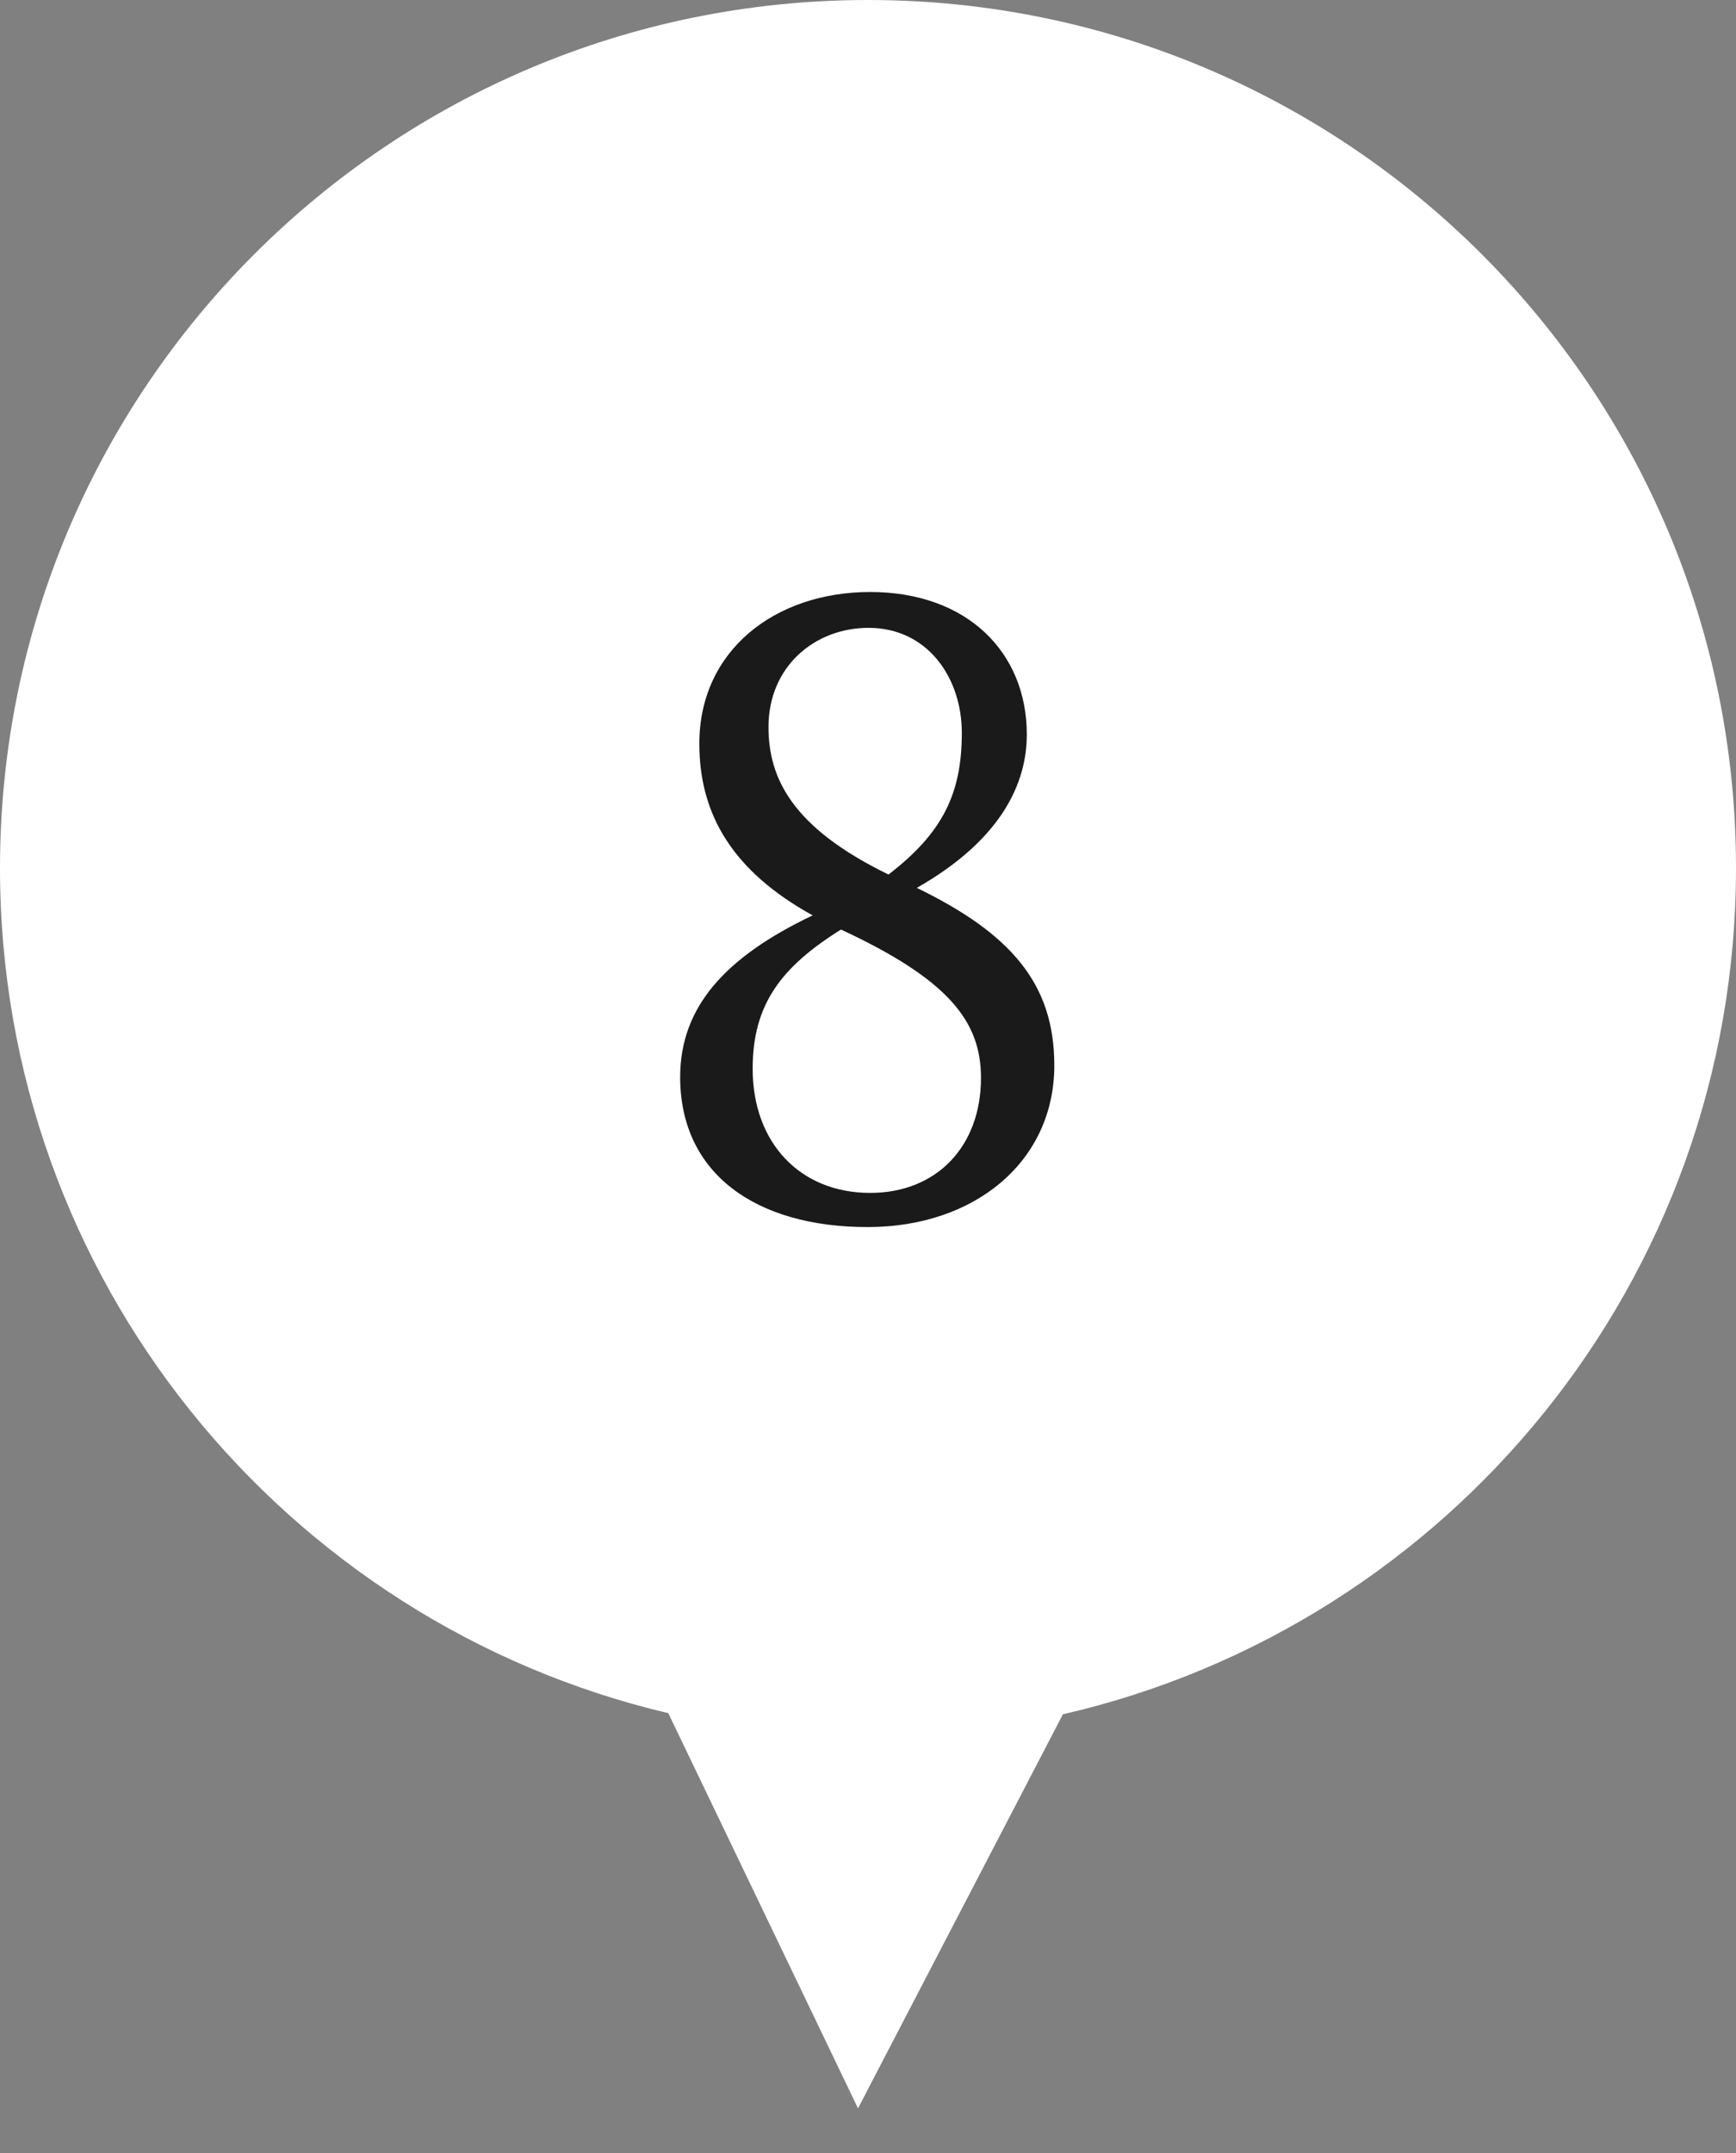
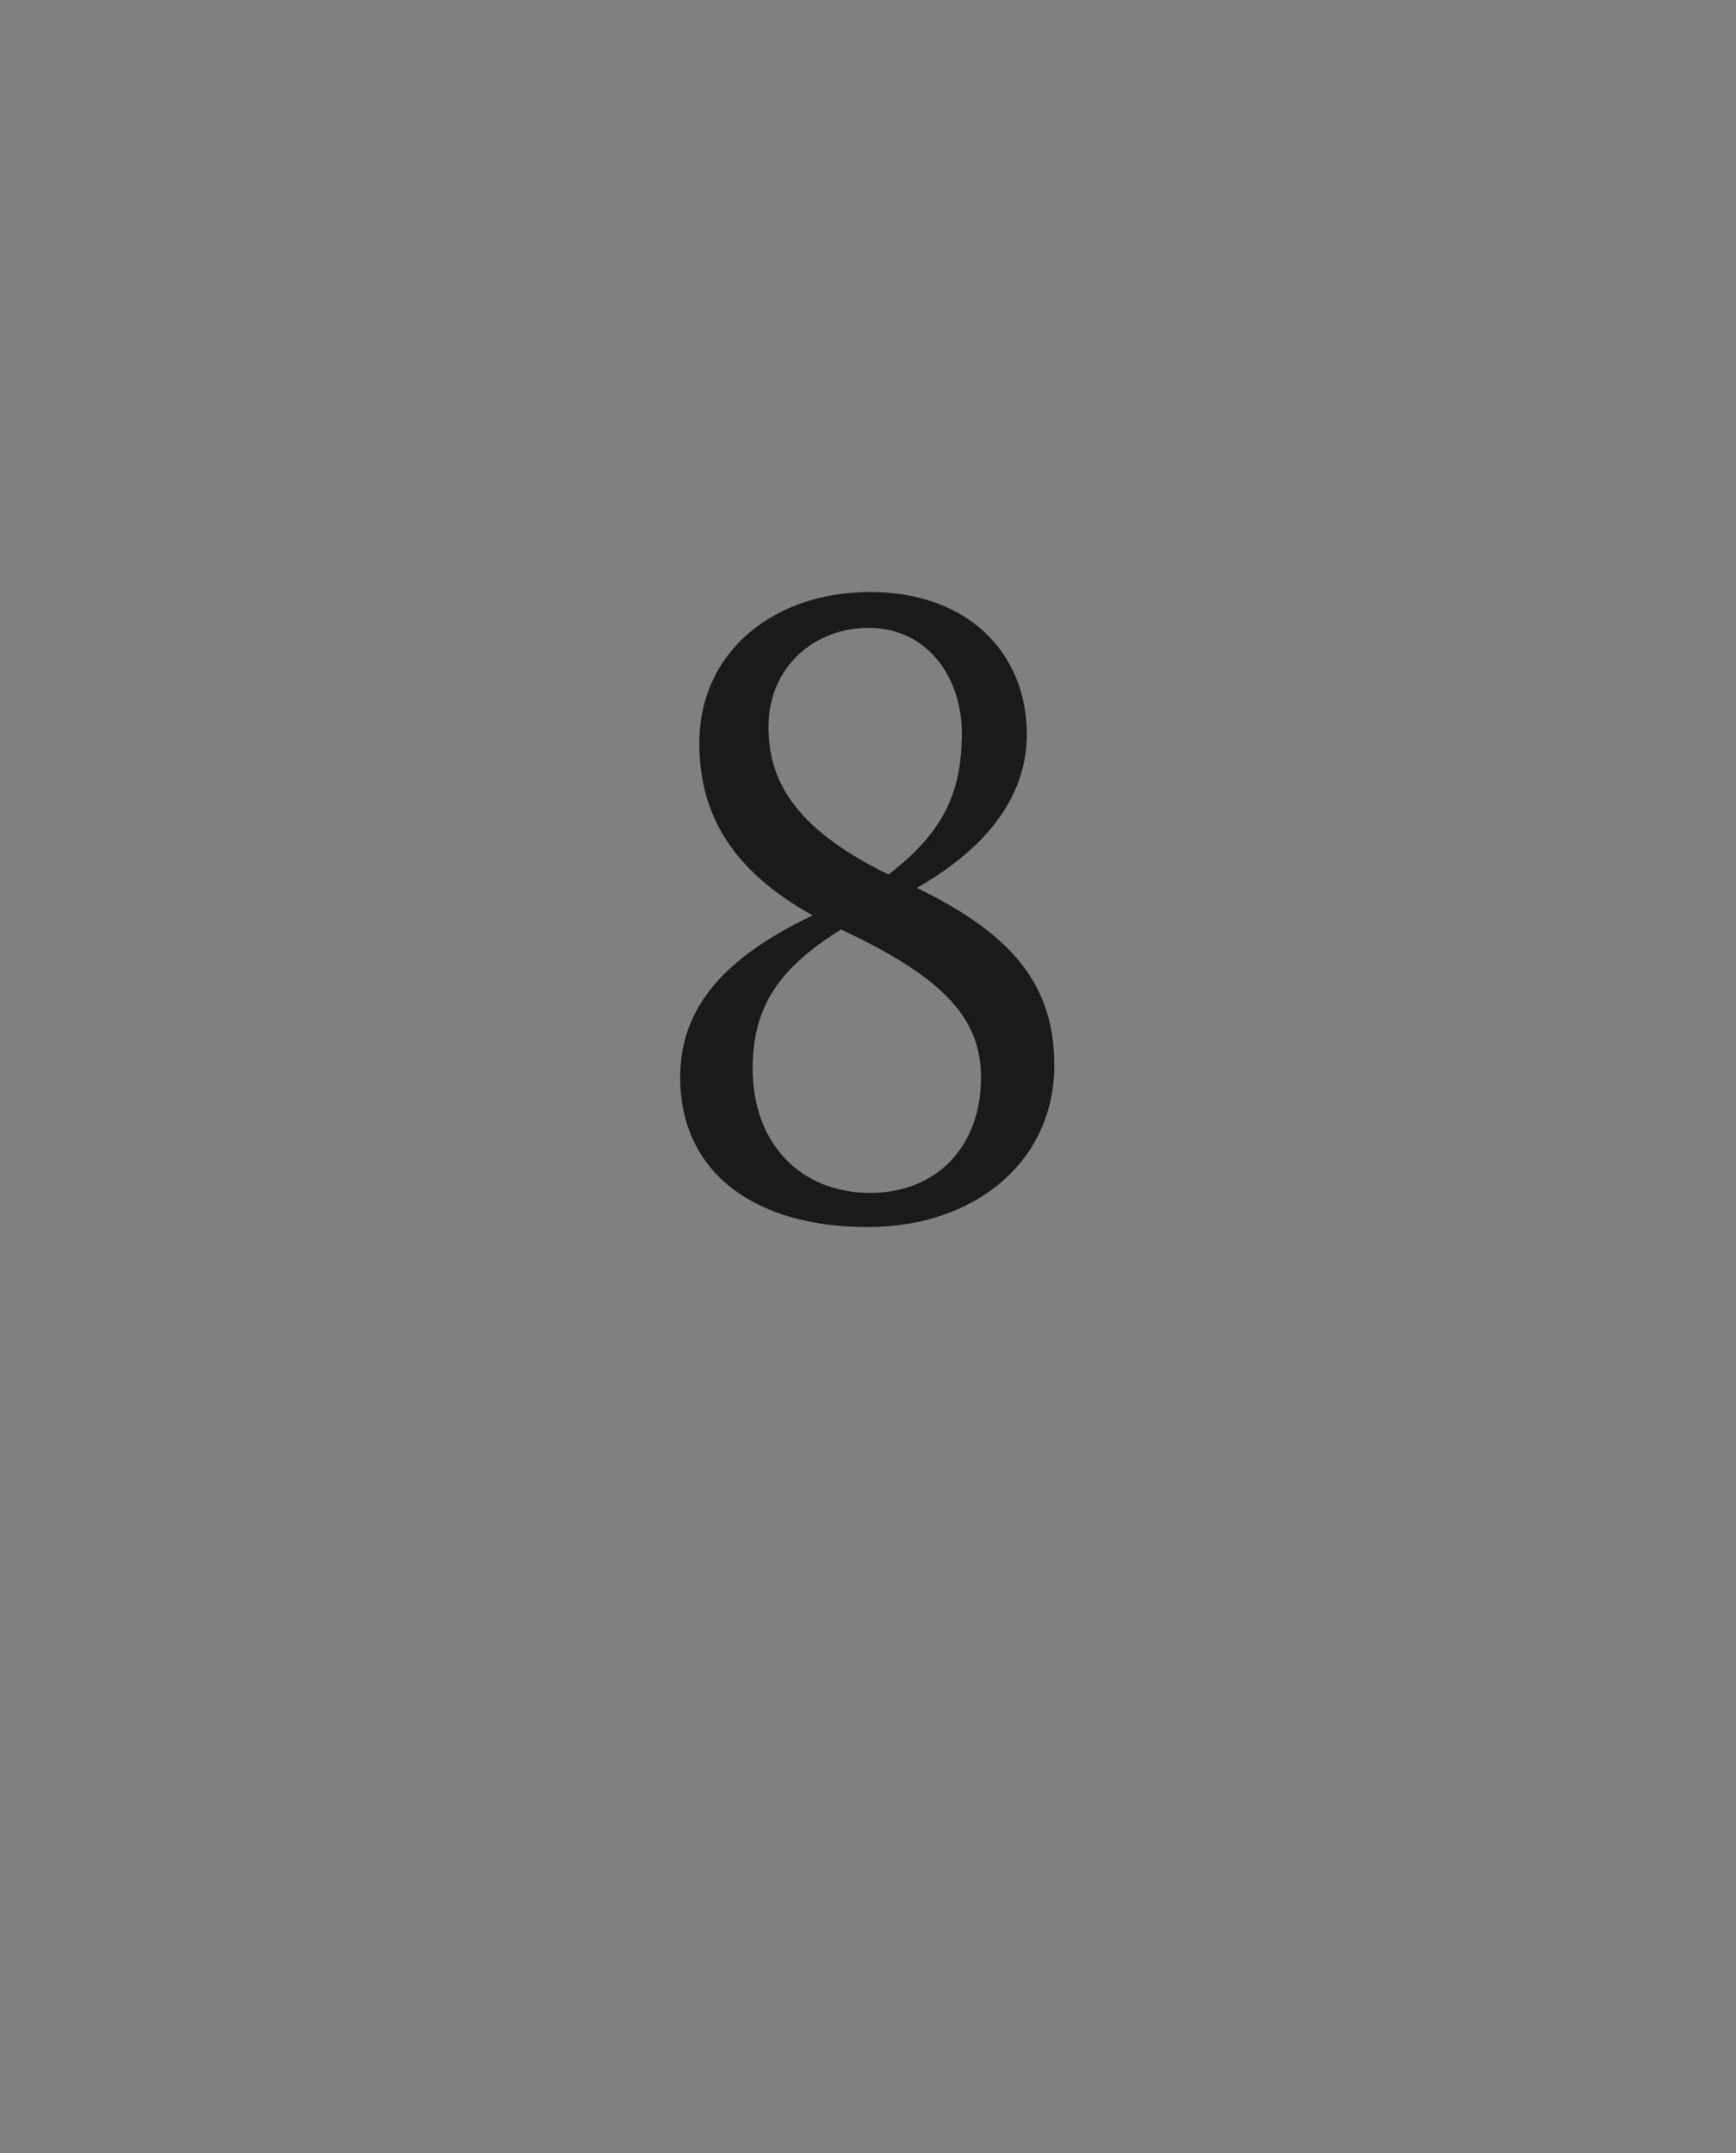
<svg xmlns="http://www.w3.org/2000/svg" width="25" height="31" viewBox="0 0 25 31" fill="none">
  <rect x="0" y="0" width="25" height="31" fill="#808080" stroke="none" />
-   <path d="M12.5 0C19.404 0 25 5.596 25 12.5C25 18.439 20.859 23.409 15.307 24.683L12.356 30.357L9.624 24.667C4.107 23.368 0 18.414 0 12.5C0 5.596 5.596 0 12.5 0Z" fill="white" />
  <path d="M12.531 17.176C13.491 17.176 14.127 16.504 14.127 15.52C14.127 14.704 13.659 14.104 12.111 13.384C11.247 13.924 10.839 14.464 10.839 15.388C10.839 16.456 11.523 17.176 12.531 17.176ZM11.067 10.468C11.067 11.212 11.415 11.92 12.795 12.592C13.575 11.992 13.851 11.428 13.851 10.552C13.851 9.76 13.359 9.04 12.507 9.04C11.739 9.04 11.067 9.592 11.067 10.468ZM13.203 12.784C14.559 13.444 15.183 14.164 15.183 15.34C15.183 16.72 14.043 17.668 12.495 17.668C10.887 17.668 9.795 16.9 9.795 15.508C9.795 14.5 10.443 13.78 11.703 13.18C10.551 12.544 10.071 11.728 10.071 10.708C10.071 9.364 11.163 8.524 12.531 8.524C13.923 8.524 14.787 9.388 14.787 10.576C14.787 11.272 14.427 12.088 13.203 12.784Z" fill="#1A1A1A" />
</svg>